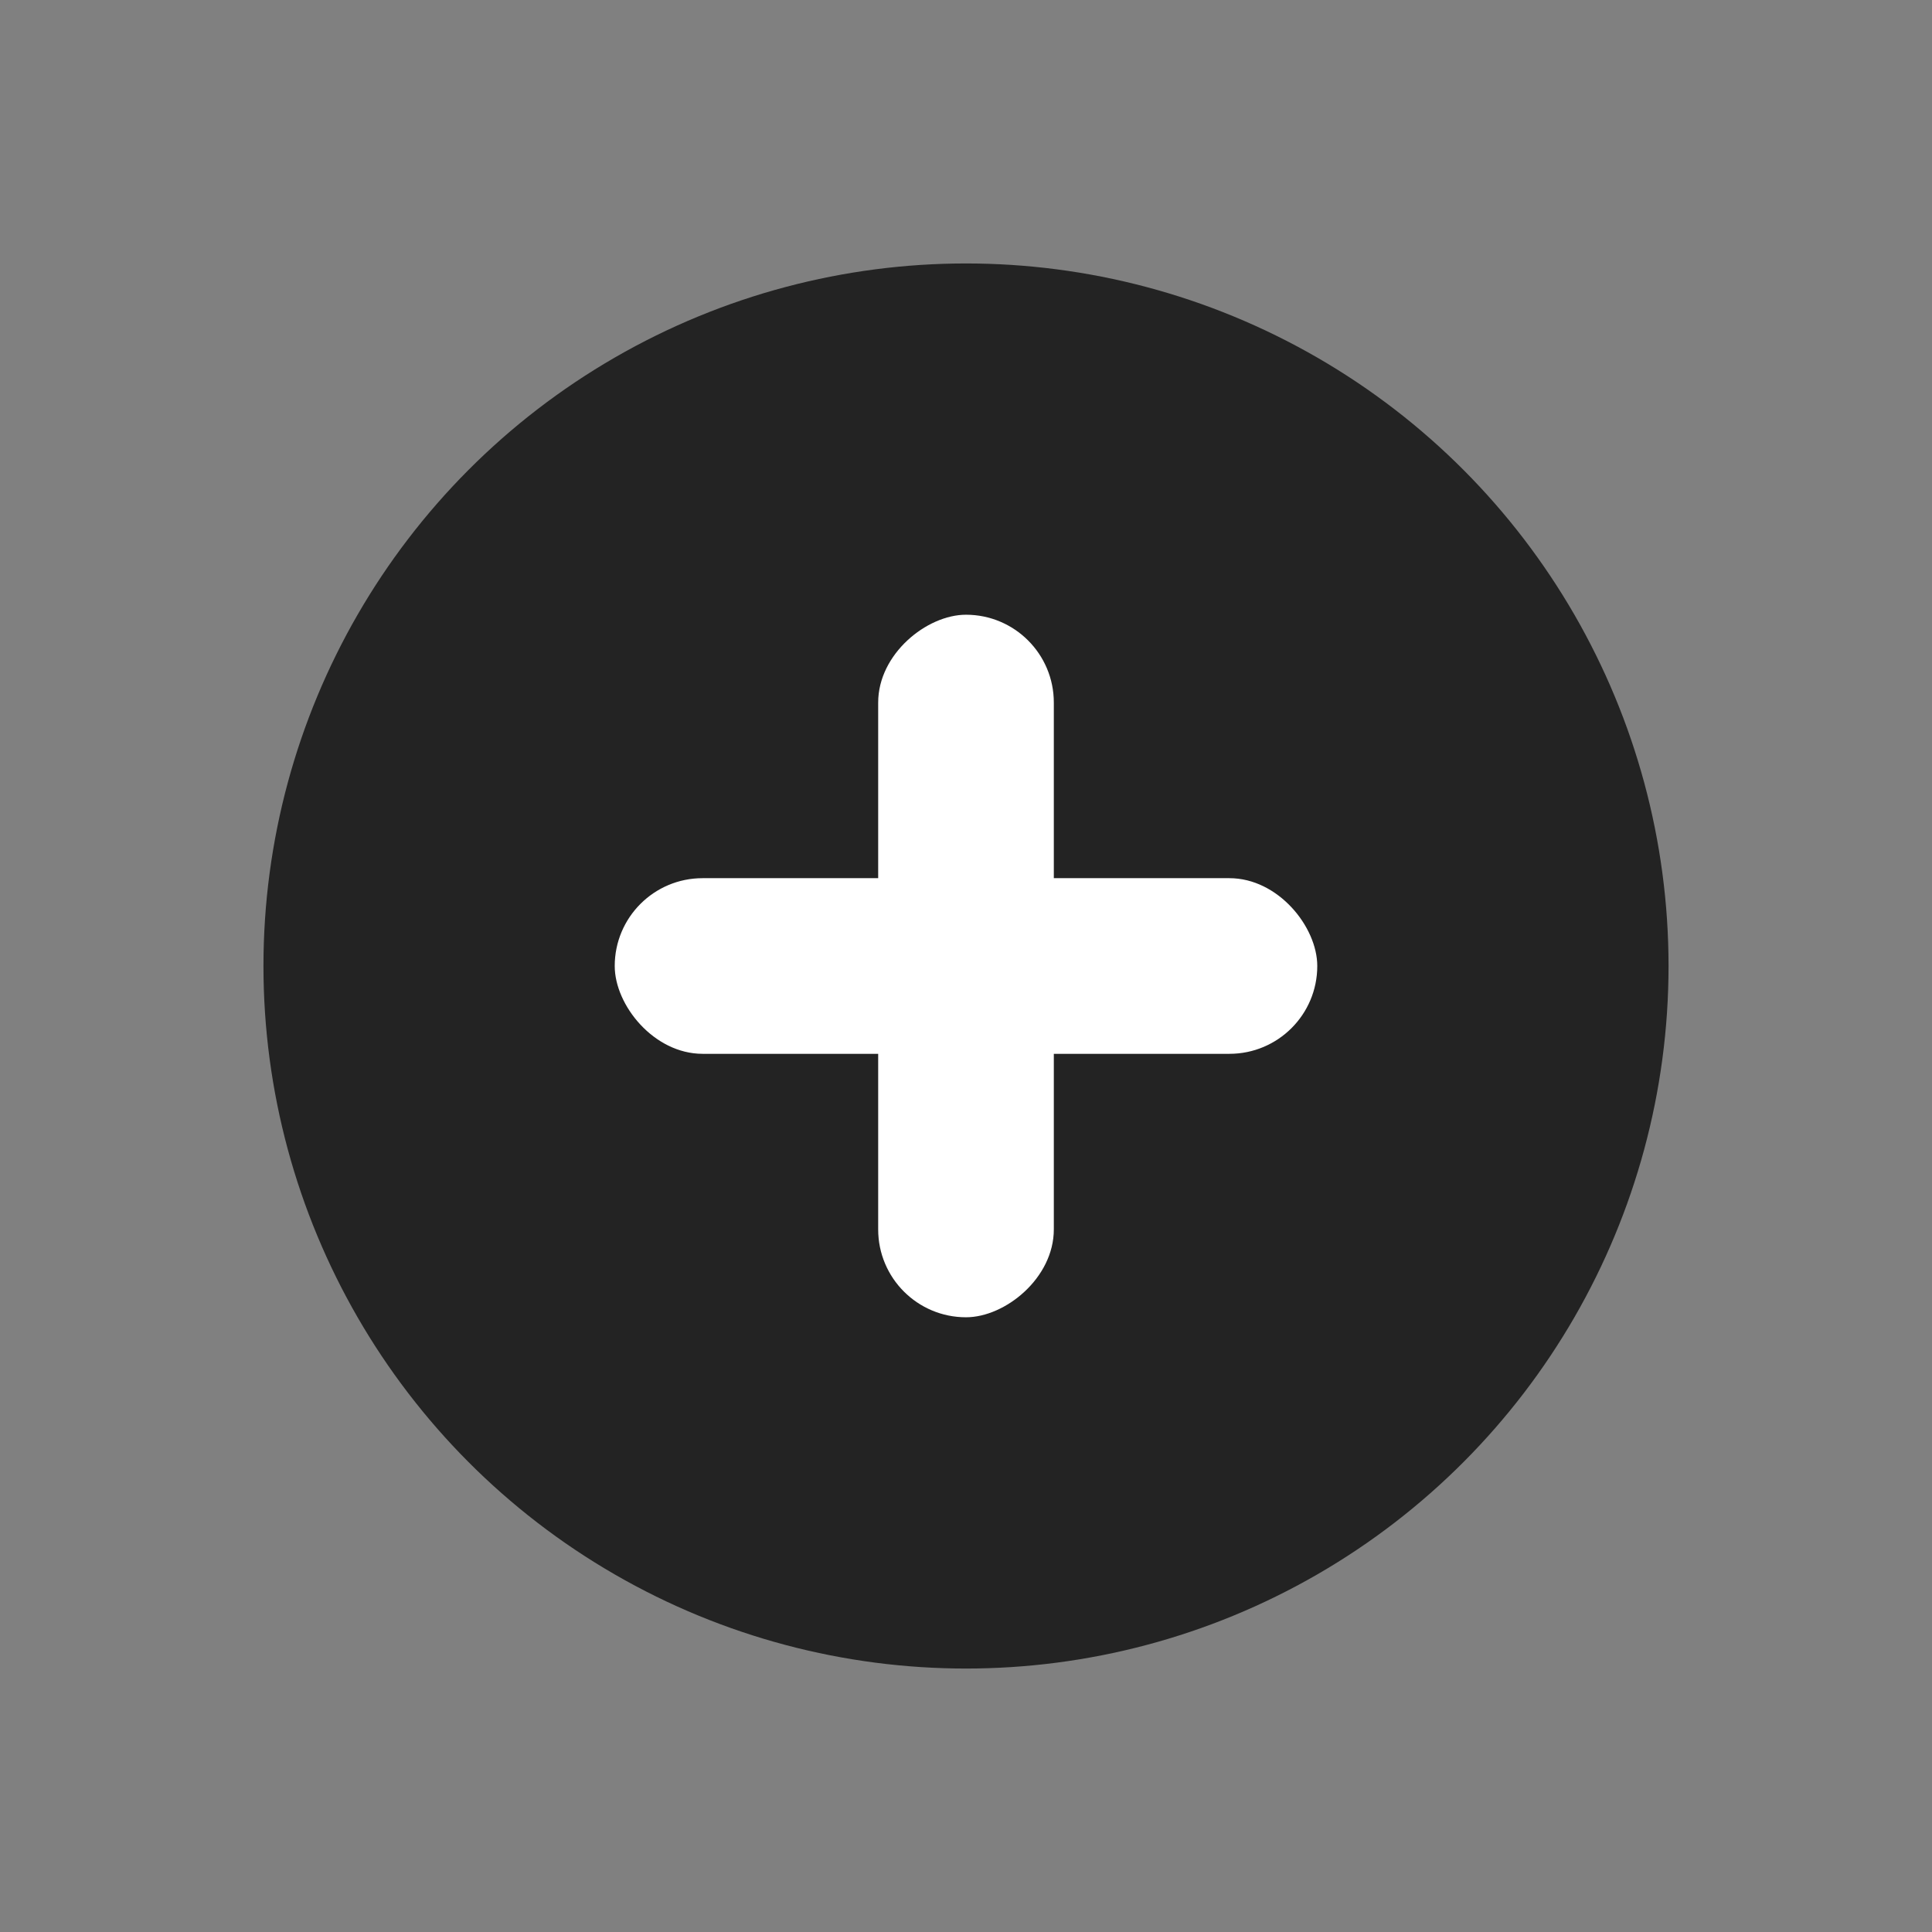
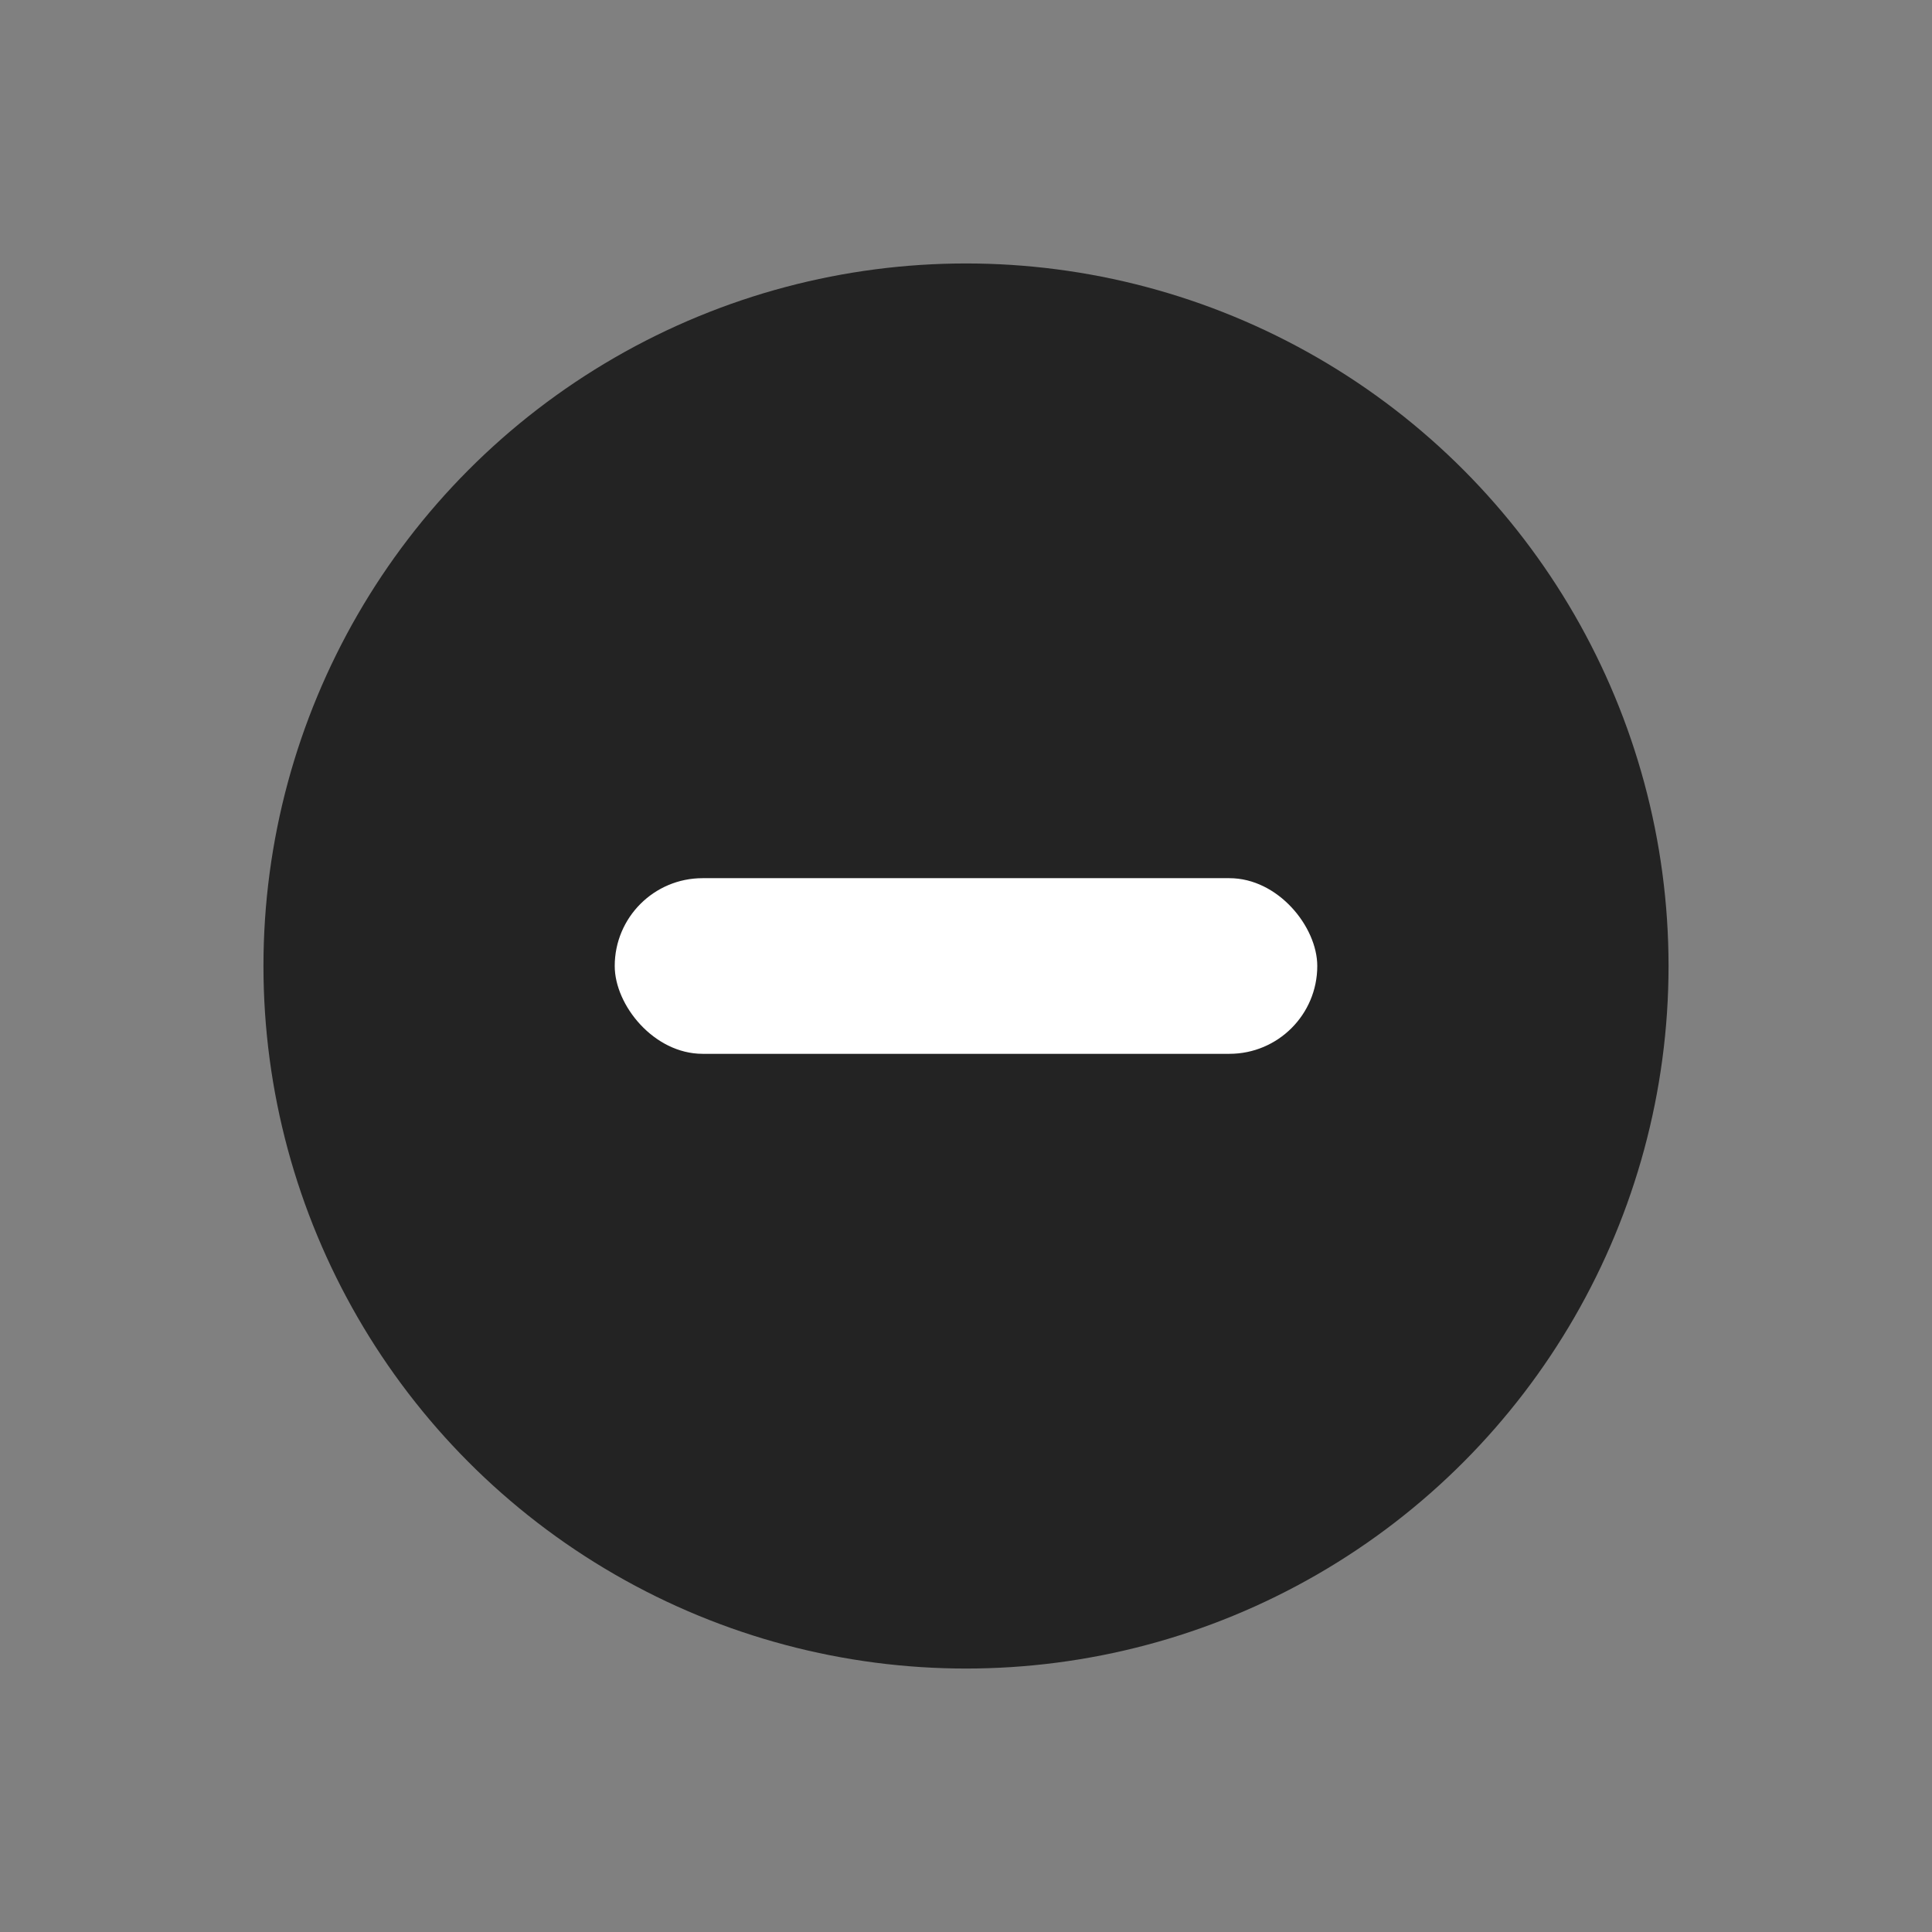
<svg xmlns="http://www.w3.org/2000/svg" width="44" height="44" viewBox="0 0 44 44" fill="none">
  <rect x="0" y="0" width="44" height="44" fill="#808080" stroke="none" />
  <circle cx="22" cy="22" r="16" fill="#232323" />
  <rect x="14" y="20" width="16" height="4" rx="2" fill="white" />
-   <rect x="20" y="30" width="16" height="4" rx="2" transform="rotate(-90 20 30)" fill="white" />
</svg>